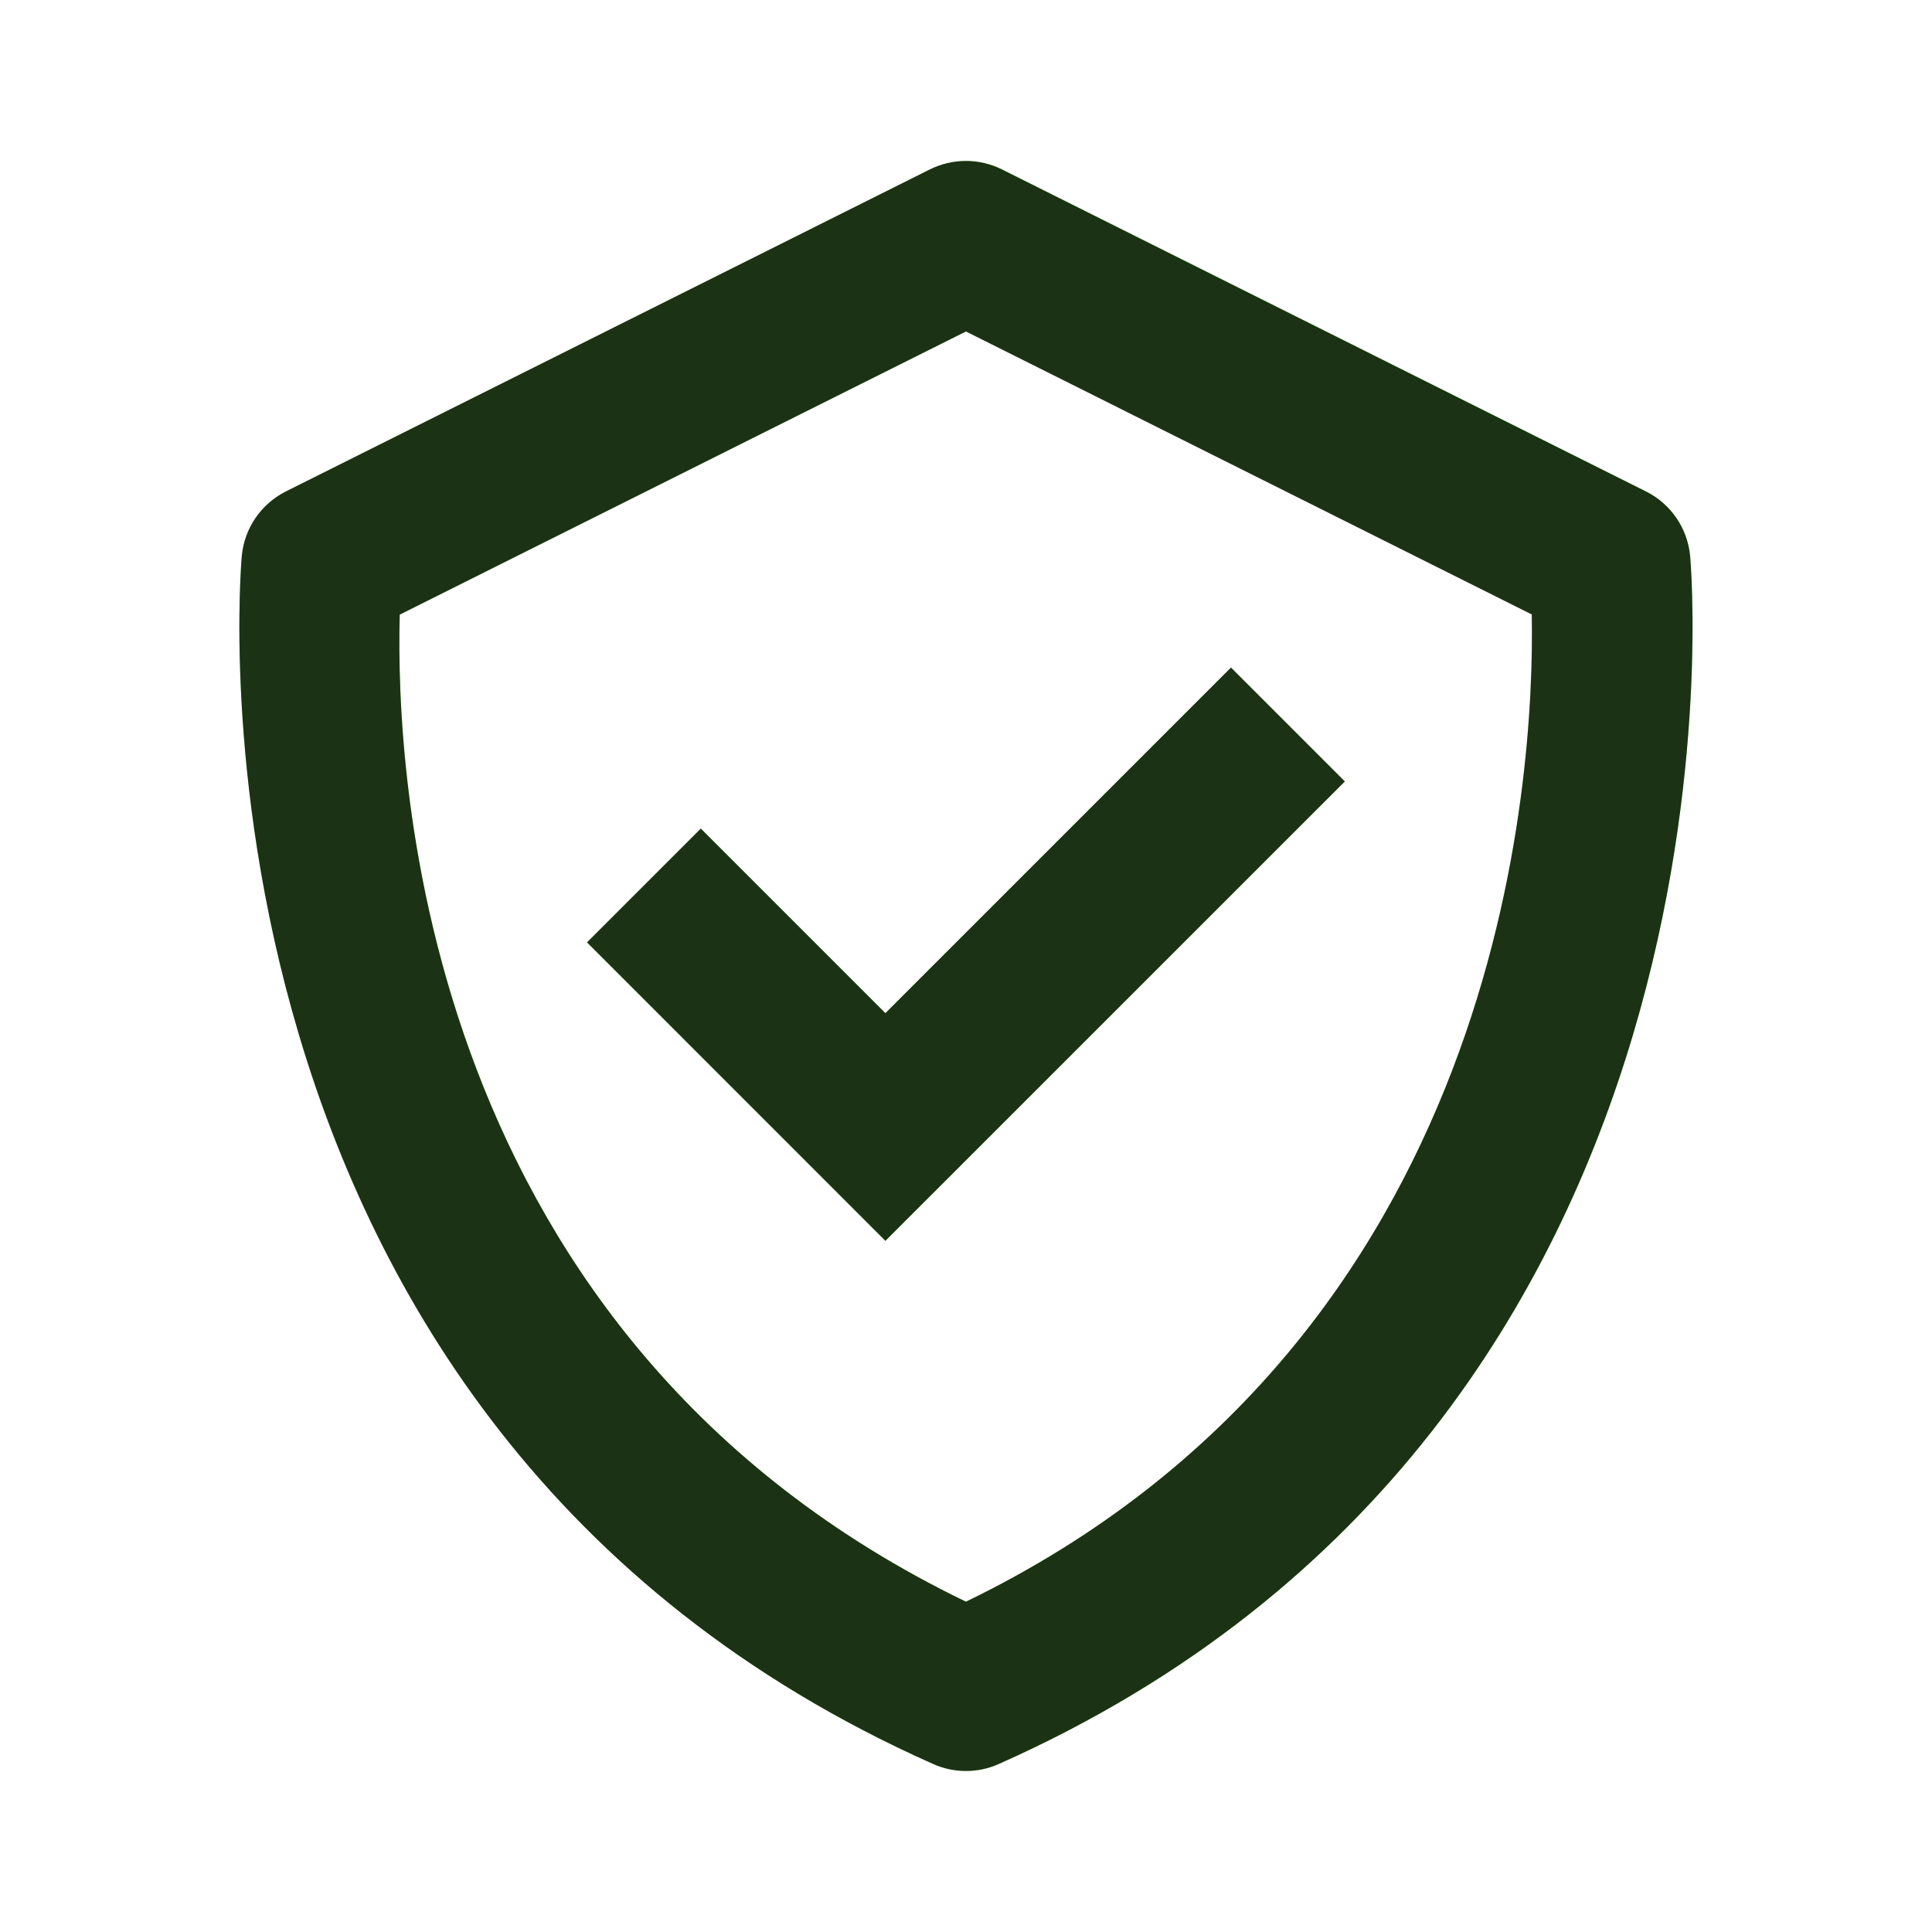
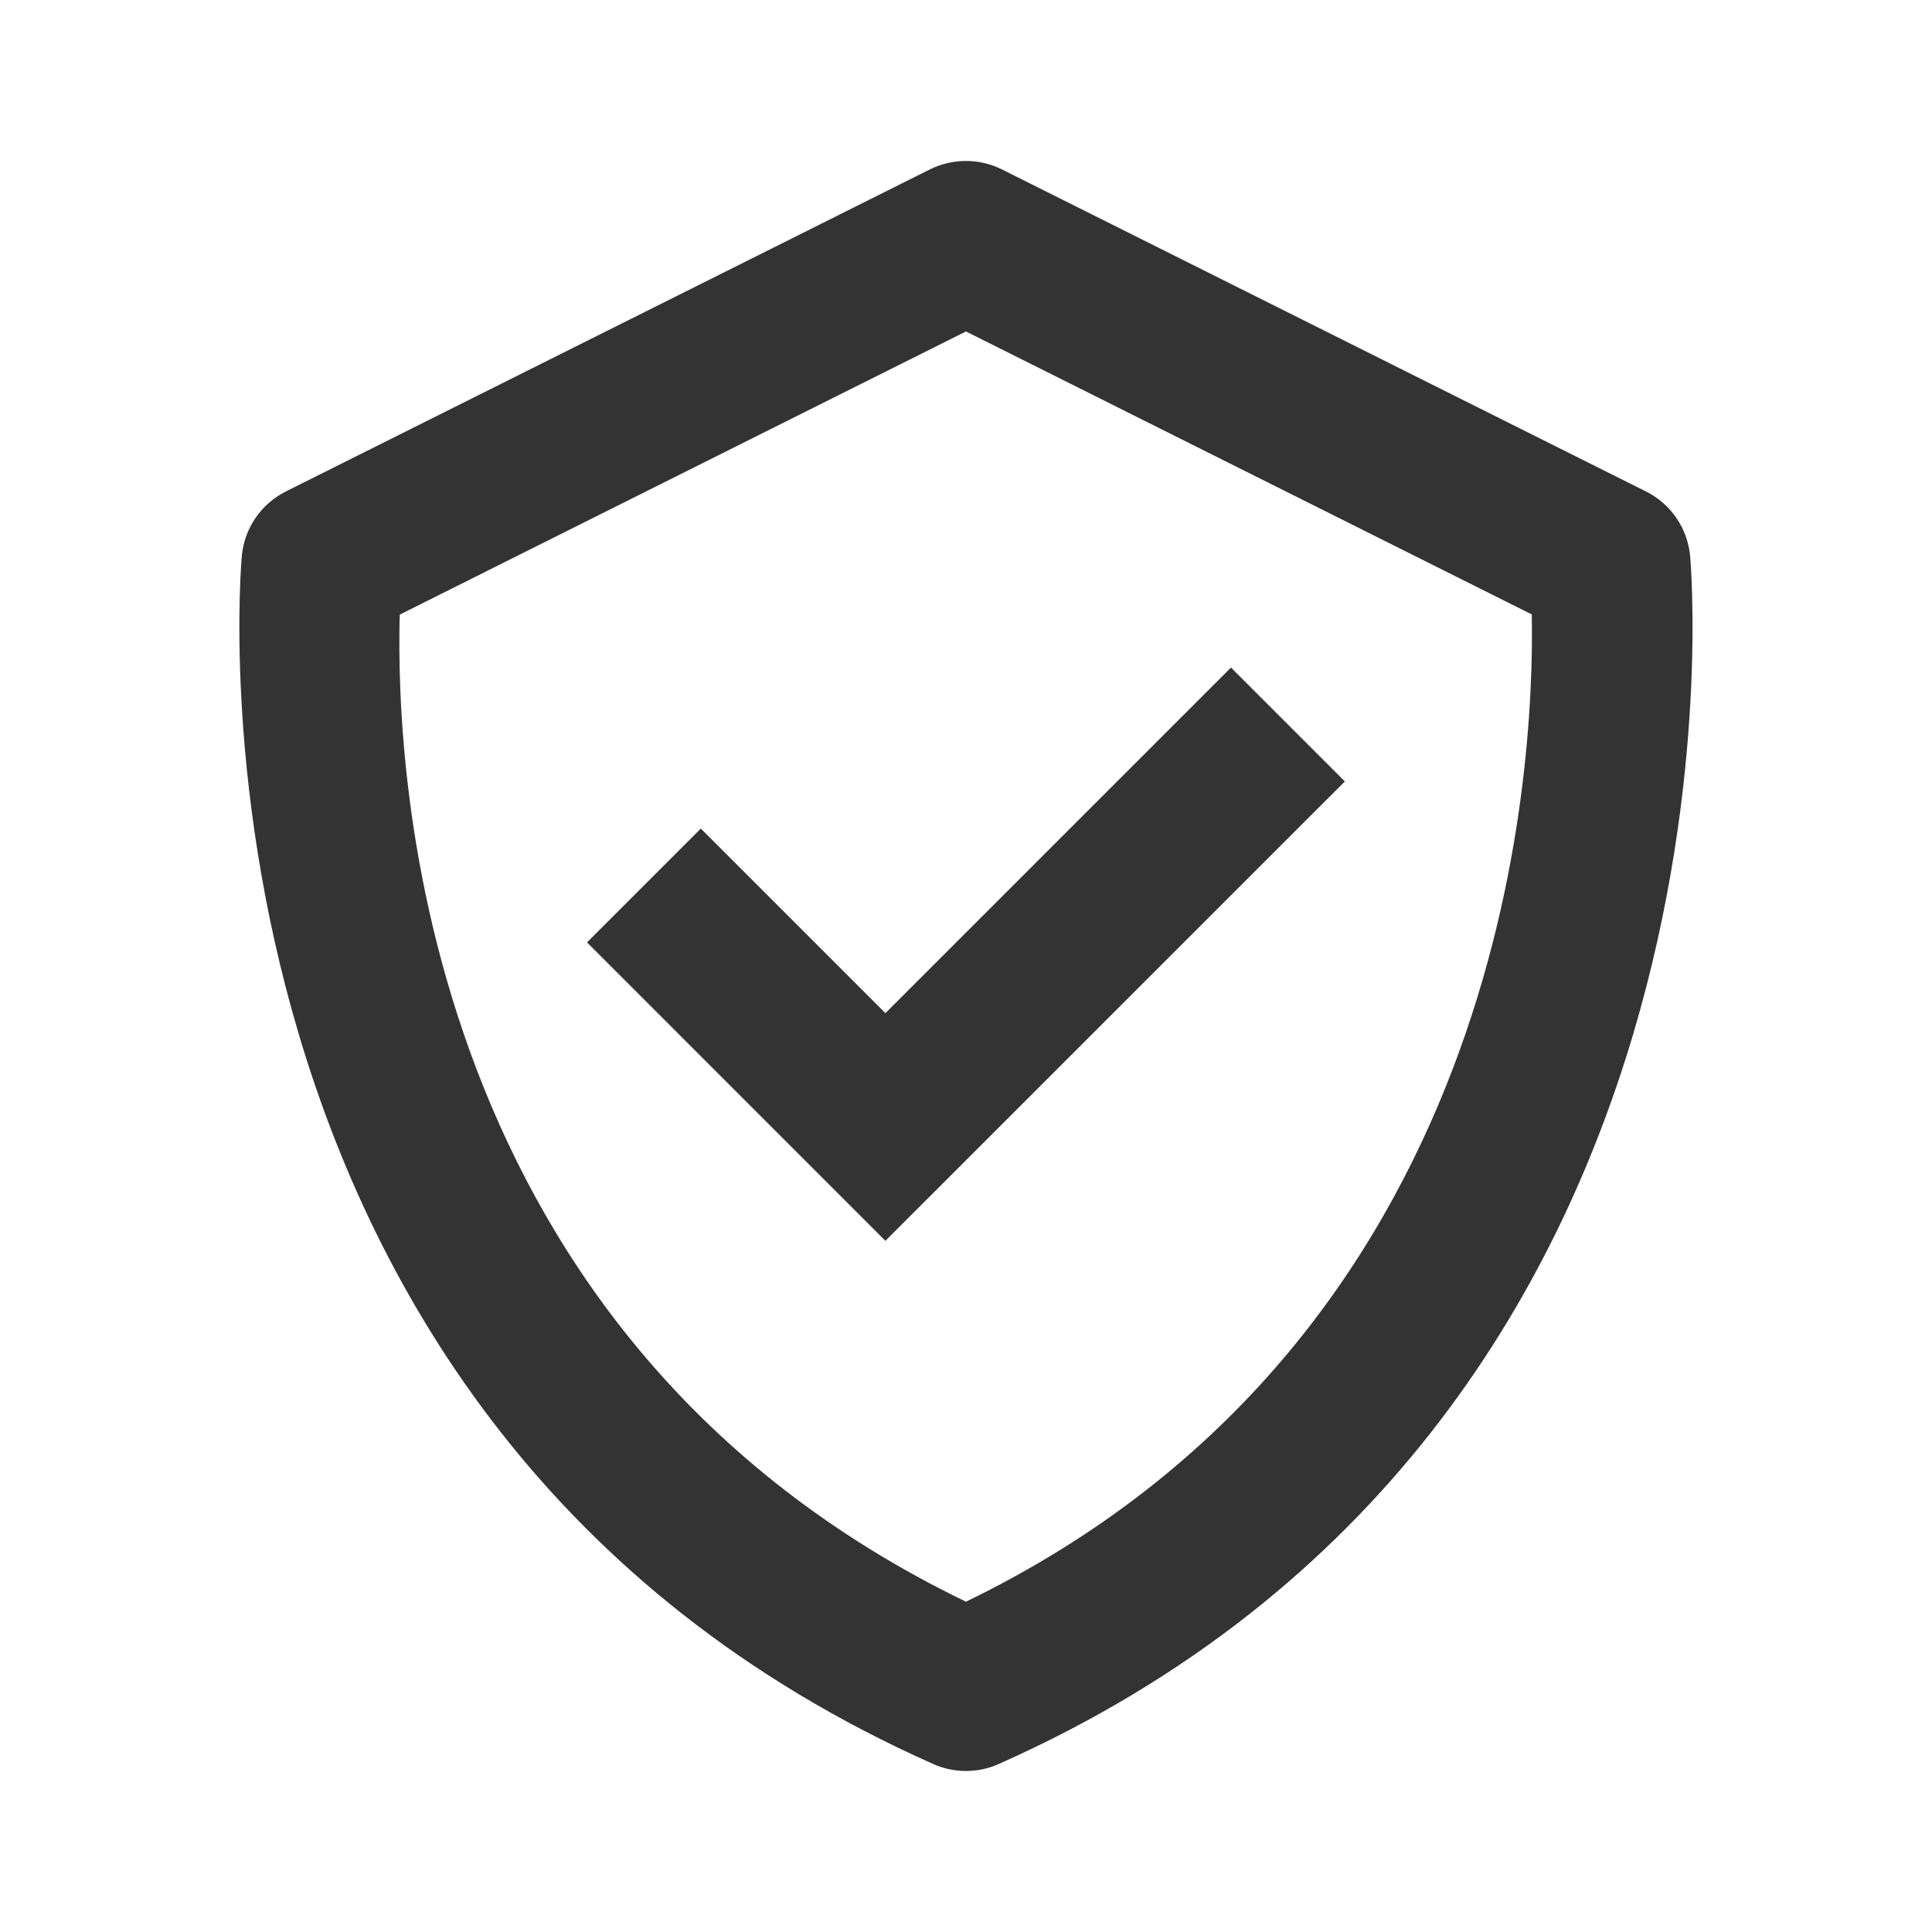
<svg xmlns="http://www.w3.org/2000/svg" width="32" height="32" viewBox="0 0 32 32" fill="none">
-   <path d="M27.993 9.2C27.97 8.976 27.892 8.761 27.764 8.576C27.636 8.39 27.463 8.24 27.262 8.14L16.595 2.806C16.41 2.714 16.206 2.666 15.999 2.666C15.791 2.666 15.587 2.714 15.402 2.806L4.735 8.14C4.534 8.241 4.362 8.391 4.234 8.576C4.107 8.761 4.028 8.976 4.006 9.2C3.991 9.342 2.725 23.556 15.458 29.218C15.628 29.294 15.813 29.333 15.999 29.333C16.186 29.333 16.37 29.294 16.541 29.218C29.274 23.556 28.007 9.344 27.993 9.2ZM15.999 26.529C6.974 22.166 6.547 12.856 6.621 10.18L15.999 5.49L25.371 10.177C25.421 12.829 24.934 22.201 15.999 26.529Z" fill="#8DF867" />
  <path d="M27.993 9.2C27.97 8.976 27.892 8.761 27.764 8.576C27.636 8.39 27.463 8.24 27.262 8.14L16.595 2.806C16.41 2.714 16.206 2.666 15.999 2.666C15.791 2.666 15.587 2.714 15.402 2.806L4.735 8.14C4.534 8.241 4.362 8.391 4.234 8.576C4.107 8.761 4.028 8.976 4.006 9.2C3.991 9.342 2.725 23.556 15.458 29.218C15.628 29.294 15.813 29.333 15.999 29.333C16.186 29.333 16.37 29.294 16.541 29.218C29.274 23.556 28.007 9.344 27.993 9.2ZM15.999 26.529C6.974 22.166 6.547 12.856 6.621 10.18L15.999 5.49L25.371 10.177C25.421 12.829 24.934 22.201 15.999 26.529Z" fill="black" fill-opacity="0.8" />
-   <path d="M14.665 16.781L11.608 13.724L9.723 15.609L14.665 20.552L22.275 12.943L20.389 11.057L14.665 16.781Z" fill="#8DF867" />
  <path d="M14.665 16.781L11.608 13.724L9.723 15.609L14.665 20.552L22.275 12.943L20.389 11.057L14.665 16.781Z" fill="black" fill-opacity="0.8" />
</svg>